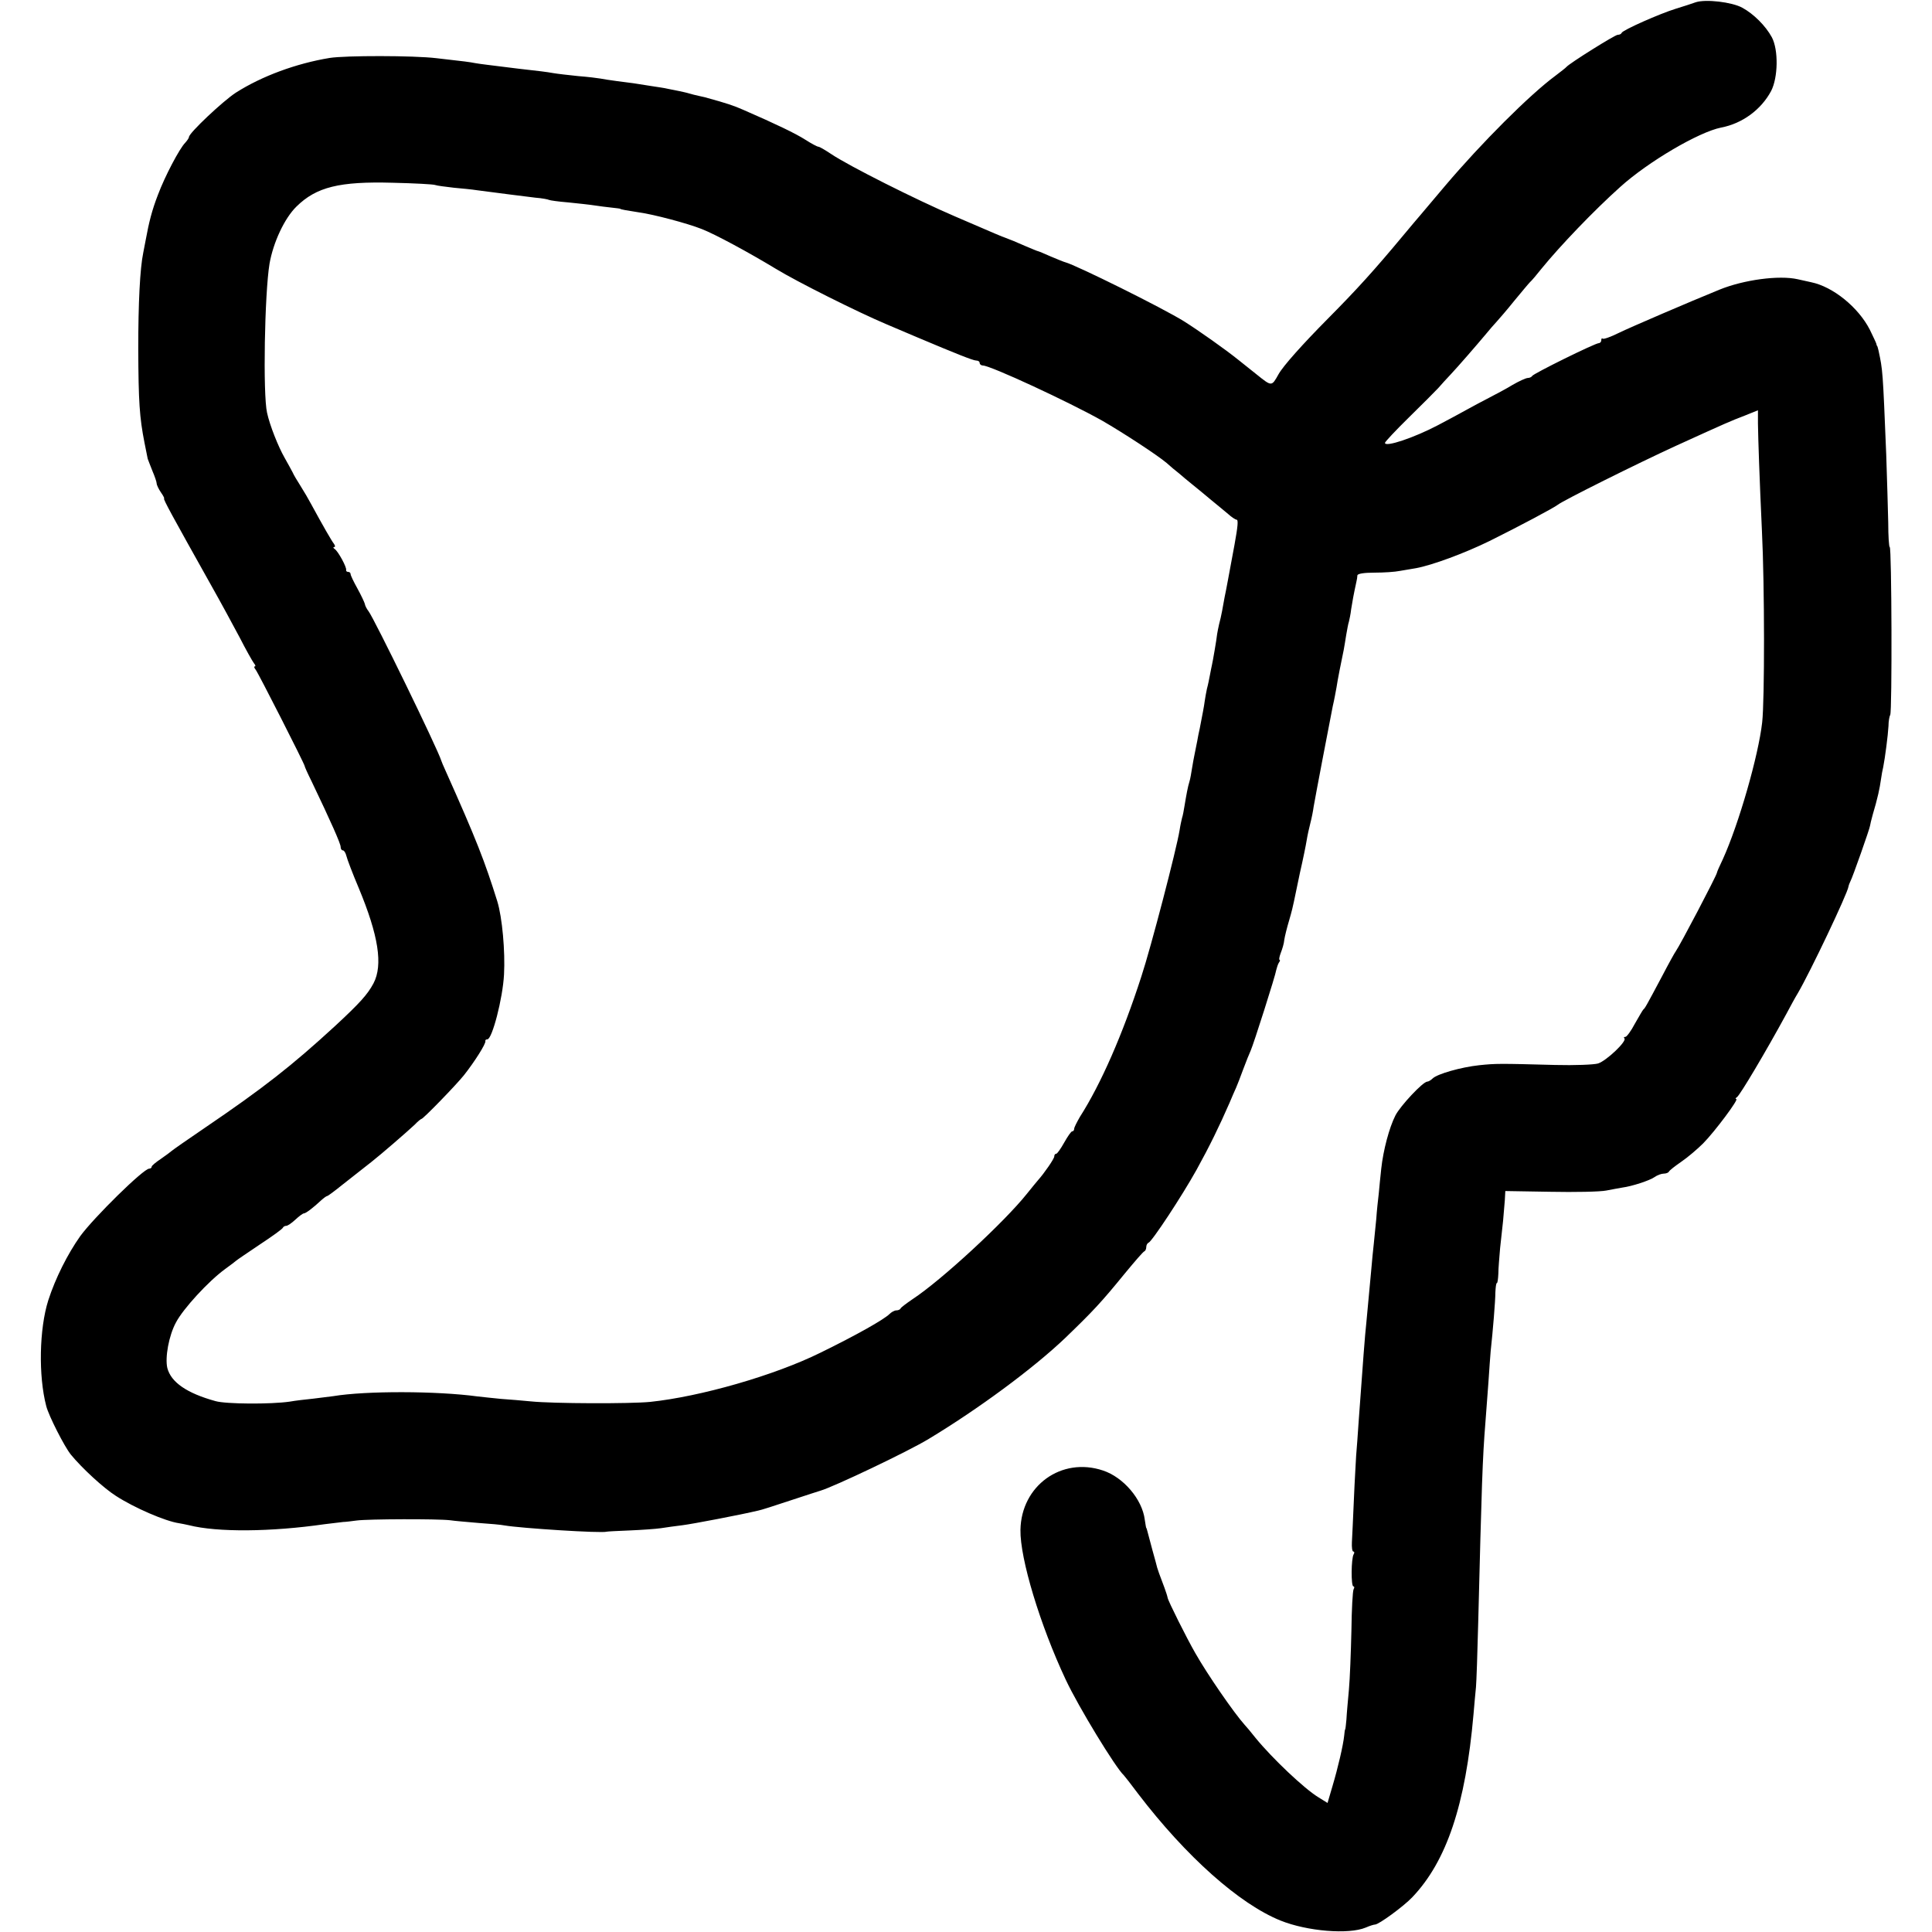
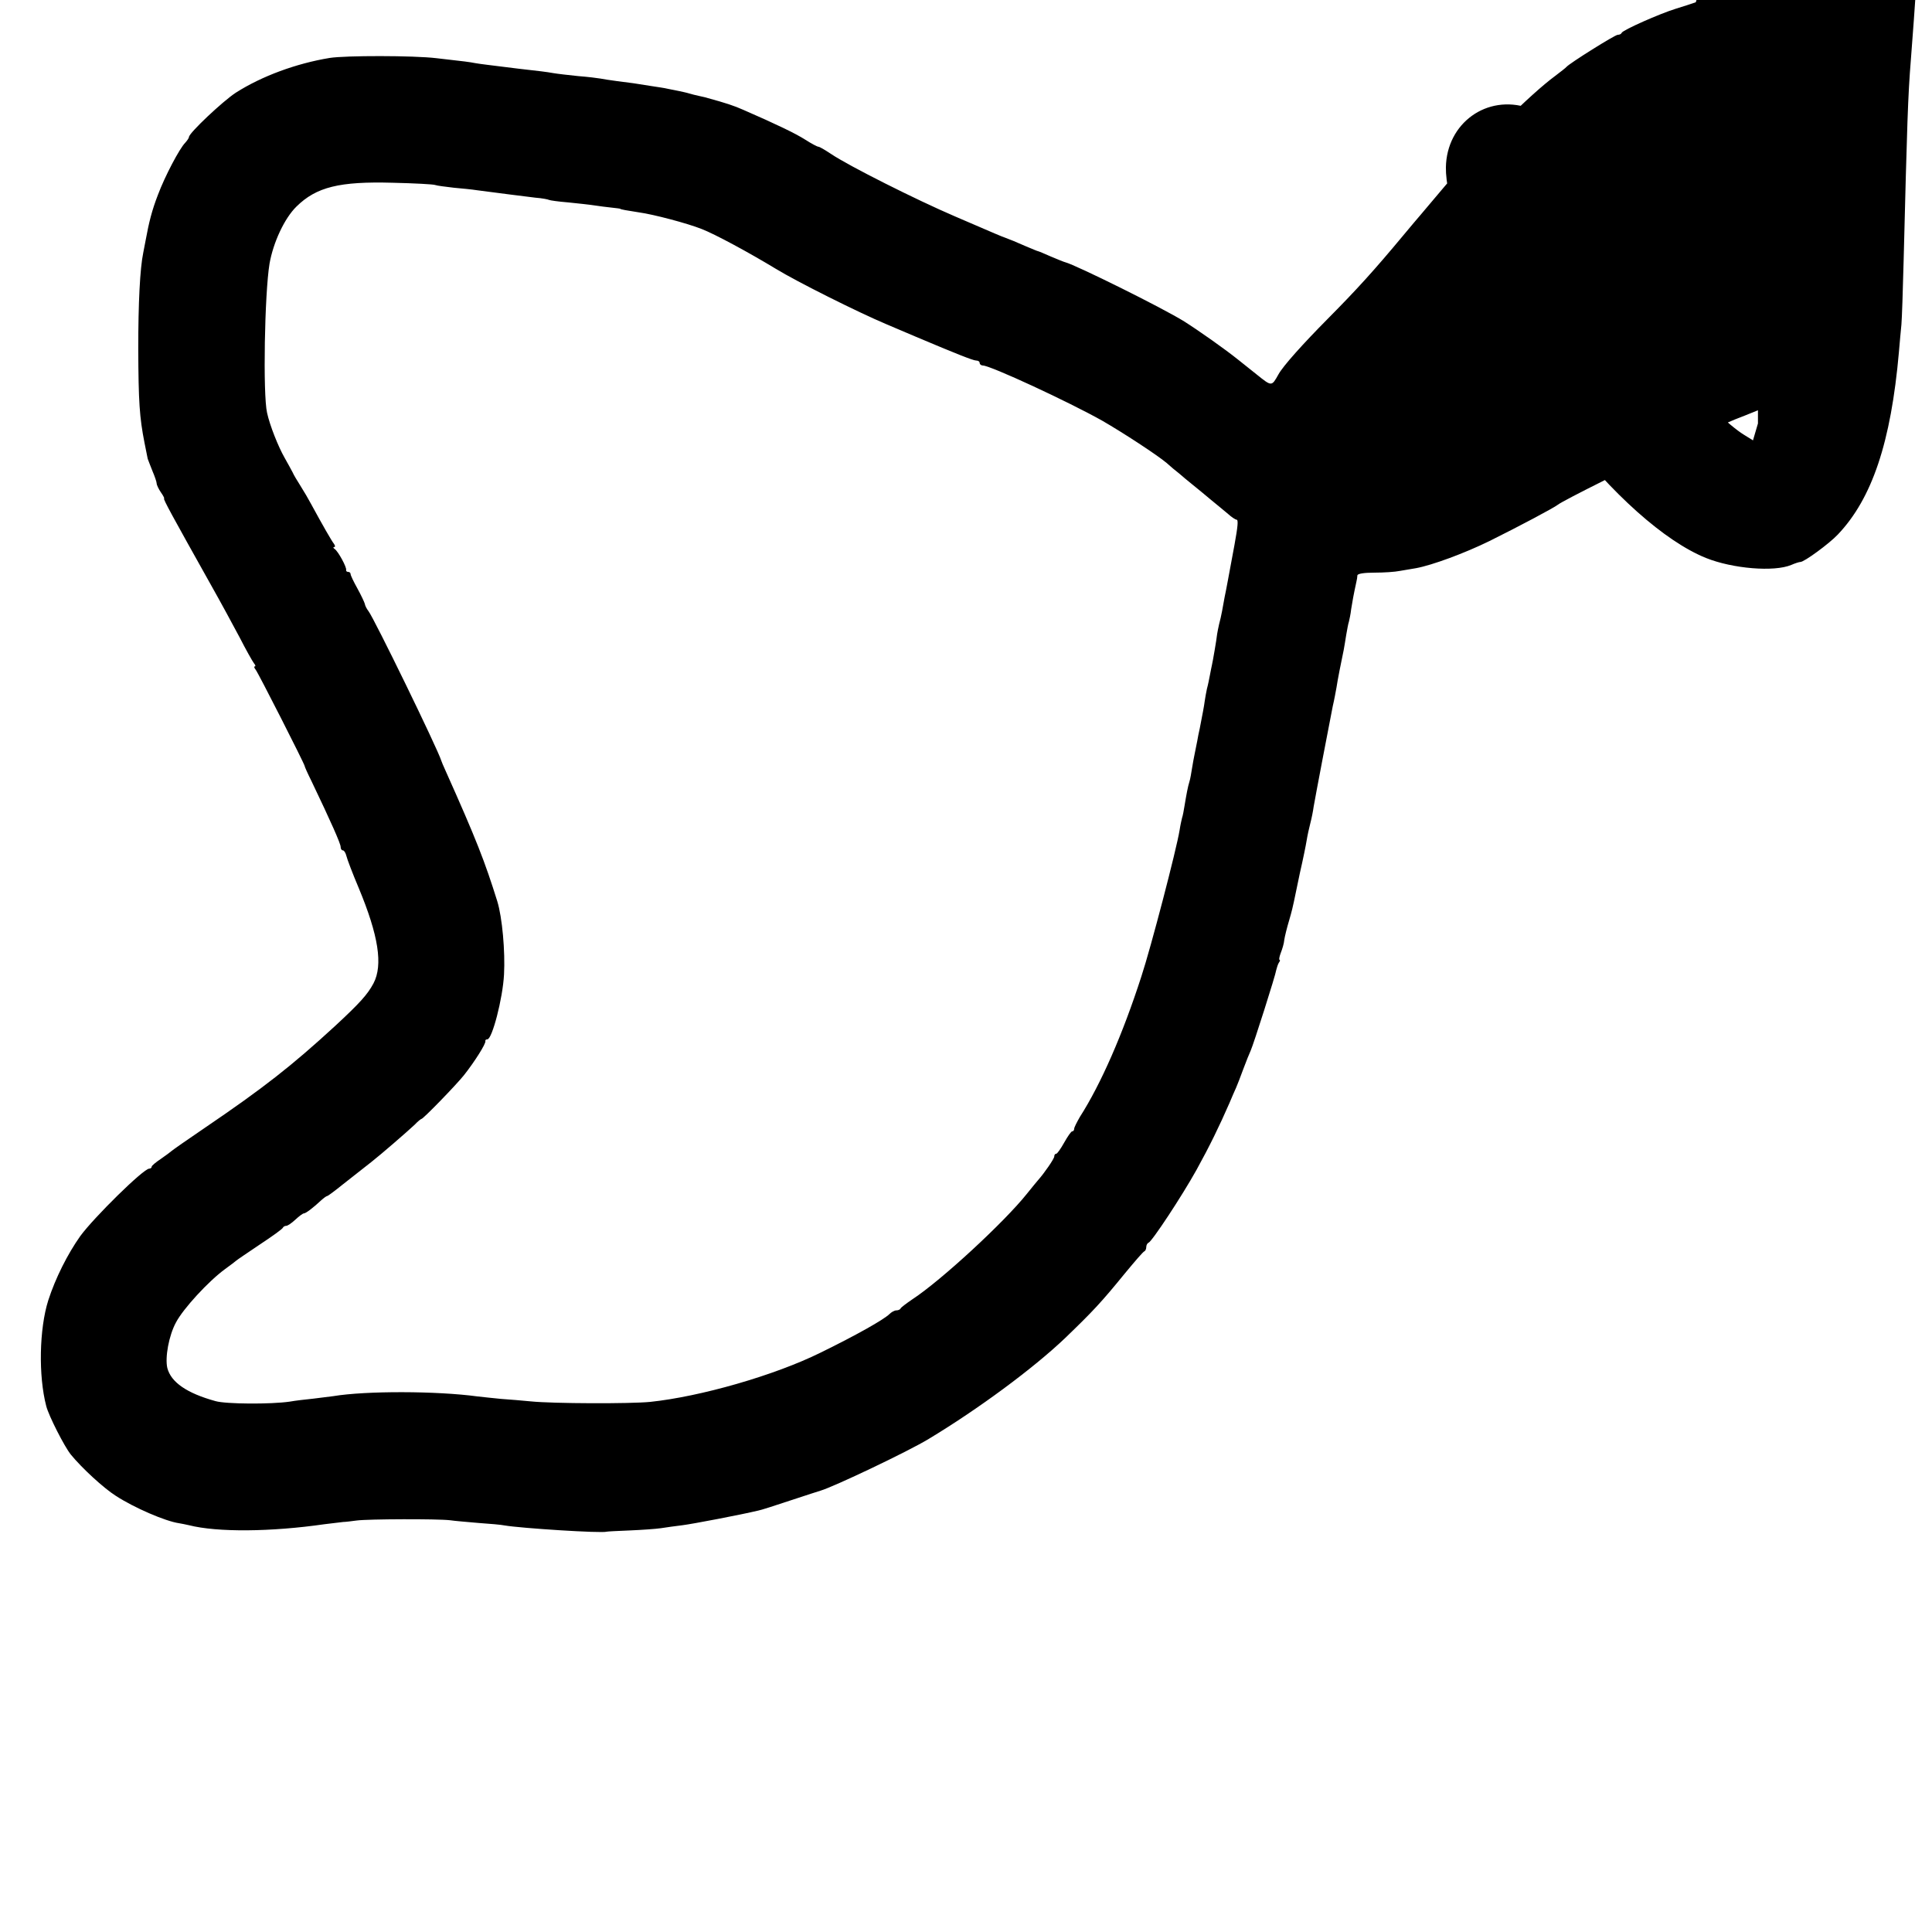
<svg xmlns="http://www.w3.org/2000/svg" version="1.0" width="777pt" height="777pt" viewBox="0 0 777 777" preserveAspectRatio="xMidYMid meet">
  <g transform="translate(0,777) scale(0.1,-0.1)" fill="#000000" stroke="none">
-     <path d="M6820 7761 c-14 -5 -50 -17 -80 -26 -65 -20 -214 -86 -218 -97 -2 -5 -9 -8 -16 -8 -11 0 -193 -114 -206 -129 -3 -4 -23 -19 -45 -36 -103 -76 -297 -270 -442 -441 -23 -27 -50 -59 -60 -71 -10 -12 -27 -32 -38 -45 -11 -12 -42 -50 -70 -83 -119 -143 -188 -219 -305 -337 -101 -102 -179 -189 -198 -223 -28 -50 -27 -50 -88 -1 -33 26 -66 53 -74 59 -52 42 -160 118 -217 154 -88 55 -436 227 -478 238 -5 1 -32 12 -58 23 -27 12 -51 22 -53 22 -2 0 -23 9 -47 19 -36 16 -70 30 -87 36 -7 2 -31 12 -200 85 -154 66 -427 203 -498 251 -24 16 -46 29 -51 29 -4 0 -27 12 -52 28 -39 25 -118 63 -249 120 -38 17 -72 28 -145 48 -5 2 -20 5 -33 8 -13 3 -31 7 -40 10 -9 3 -28 7 -42 10 -14 3 -34 7 -45 9 -11 3 -41 7 -66 11 -25 4 -57 9 -70 11 -13 2 -44 6 -69 9 -25 3 -54 8 -65 10 -11 2 -51 7 -90 10 -38 4 -83 9 -100 12 -28 5 -53 8 -142 18 -120 15 -148 18 -171 22 -27 5 -33 6 -157 20 -92 11 -366 11 -429 1 -134 -22 -273 -73 -378 -140 -52 -34 -188 -162 -188 -178 0 -4 -7 -14 -15 -23 -23 -23 -82 -135 -110 -210 -24 -62 -36 -110 -49 -181 -3 -16 -8 -40 -10 -52 -13 -63 -20 -200 -20 -388 1 -211 5 -273 25 -375 6 -30 12 -59 13 -65 2 -5 10 -27 19 -49 9 -21 17 -44 17 -50 0 -6 8 -23 17 -36 10 -14 15 -25 13 -25 -5 -1 33 -70 187 -345 39 -69 91 -165 117 -214 25 -49 51 -95 57 -103 6 -7 8 -13 4 -13 -4 0 -3 -6 3 -13 10 -12 195 -376 197 -387 0 -3 12 -30 27 -60 79 -165 118 -253 118 -266 0 -8 4 -14 9 -14 5 0 11 -10 14 -22 3 -13 25 -71 50 -130 79 -190 98 -309 59 -383 -24 -45 -56 -80 -153 -170 -175 -161 -290 -251 -524 -410 -71 -48 -132 -91 -135 -94 -3 -3 -22 -17 -42 -31 -21 -14 -38 -28 -38 -32 0 -5 -5 -8 -10 -8 -23 0 -222 -196 -277 -271 -51 -72 -100 -169 -129 -259 -36 -114 -40 -303 -8 -425 10 -39 73 -163 99 -195 44 -54 132 -135 181 -166 74 -48 199 -102 254 -110 8 -1 26 -5 40 -8 114 -29 330 -27 545 4 33 4 67 8 75 9 8 0 33 3 55 6 46 6 323 7 375 1 19 -3 71 -7 115 -11 44 -3 91 -7 105 -10 64 -11 389 -32 410 -25 3 1 44 3 93 5 48 2 104 6 125 9 20 3 60 9 87 12 40 5 234 42 305 59 8 1 67 20 130 41 63 21 117 38 120 39 52 15 353 158 435 208 199 120 420 283 549 406 112 108 144 142 241 261 39 47 73 87 78 88 4 2 7 10 7 17 0 7 4 15 9 17 14 5 134 187 193 293 52 94 92 176 133 270 9 22 21 49 26 60 5 11 18 45 29 75 11 30 25 64 30 75 11 24 100 303 103 325 2 8 6 21 10 28 5 6 6 12 3 12 -3 0 -1 12 5 28 6 15 13 38 14 52 2 14 11 50 20 80 9 30 17 64 19 75 2 11 13 63 24 115 12 52 24 111 27 130 3 19 10 51 15 70 5 19 11 49 13 65 6 36 64 340 77 405 6 25 12 59 15 75 4 28 19 104 29 151 2 12 7 39 10 60 4 22 8 46 11 54 2 8 7 31 9 50 5 31 9 55 21 110 2 8 4 20 4 26 1 7 27 11 69 11 37 0 83 3 102 7 19 3 49 8 65 11 65 12 195 60 295 109 119 59 260 134 275 146 21 17 318 165 475 237 213 97 216 98 278 122 l52 21 0 -53 c1 -66 6 -216 16 -432 11 -223 11 -681 1 -770 -15 -134 -94 -409 -158 -550 -13 -27 -24 -52 -24 -55 -2 -13 -148 -291 -165 -315 -4 -5 -29 -50 -55 -100 -67 -126 -69 -129 -76 -135 -3 -3 -18 -29 -34 -57 -15 -29 -33 -53 -38 -53 -6 0 -8 -3 -4 -6 11 -11 -72 -90 -106 -101 -17 -5 -95 -8 -172 -6 -226 6 -239 6 -306 -1 -74 -8 -168 -35 -187 -53 -7 -7 -17 -13 -22 -13 -17 0 -108 -97 -128 -136 -25 -49 -49 -140 -57 -214 -3 -30 -8 -75 -10 -100 -3 -25 -8 -71 -10 -102 -3 -32 -8 -77 -10 -100 -3 -24 -7 -70 -10 -103 -8 -89 -16 -175 -20 -215 -5 -43 -14 -162 -30 -385 -4 -60 -9 -128 -11 -150 -1 -22 -6 -101 -9 -175 -3 -74 -7 -152 -8 -172 -1 -21 1 -38 6 -38 4 0 5 -5 1 -11 -10 -16 -11 -129 -1 -129 4 0 5 -5 1 -11 -4 -7 -8 -82 -9 -168 -2 -86 -6 -192 -10 -236 -4 -44 -9 -98 -10 -120 -2 -22 -4 -40 -5 -40 -1 0 -3 -11 -4 -25 -4 -39 -25 -129 -47 -203 l-20 -68 -37 23 c-56 34 -185 156 -252 238 -19 24 -39 48 -45 54 -42 47 -148 200 -198 288 -35 61 -109 209 -111 222 -1 6 -7 25 -13 41 -22 58 -26 70 -29 80 -1 6 -10 37 -19 70 -9 33 -18 67 -20 75 -2 8 -4 15 -5 15 -1 0 -3 15 -6 33 -10 82 -86 171 -168 198 -167 56 -329 -61 -332 -239 -2 -115 79 -383 182 -602 51 -109 201 -355 234 -385 3 -3 29 -36 58 -75 192 -251 406 -442 572 -509 107 -43 274 -57 343 -28 16 7 32 12 37 12 15 0 115 73 150 110 138 145 214 371 246 735 3 39 8 88 10 110 2 22 6 139 9 260 14 552 17 656 29 805 3 36 8 108 12 160 3 52 8 109 9 125 9 82 19 204 19 237 1 21 3 38 6 38 3 0 5 17 6 38 0 20 4 66 7 102 4 36 9 85 12 110 2 25 5 62 7 83 l2 37 180 -3 c100 -2 201 0 226 5 25 5 54 10 65 12 38 5 109 28 129 42 11 8 28 14 37 14 10 0 19 4 21 8 2 5 24 22 50 40 25 17 65 51 88 74 48 49 144 178 133 178 -5 0 -3 4 3 8 12 8 116 183 197 332 16 30 37 69 47 85 50 85 200 401 204 429 1 6 5 16 8 22 7 11 79 215 79 224 0 3 5 23 11 45 13 46 12 40 22 82 4 17 9 44 11 60 2 15 6 37 9 49 7 35 19 127 21 164 0 20 4 40 7 45 8 12 6 675 -2 675 -3 0 -6 44 -6 98 -1 53 -5 176 -8 272 -14 344 -14 340 -31 420 -2 8 -4 16 -5 18 -2 1 -3 5 -4 10 -1 4 -13 29 -26 56 -46 90 -148 173 -236 191 -22 5 -46 10 -54 12 -75 17 -217 -2 -315 -42 -118 -48 -358 -151 -405 -174 -32 -16 -61 -26 -64 -23 -4 3 -6 0 -6 -6 0 -7 -5 -12 -10 -12 -15 0 -264 -123 -268 -132 -2 -4 -10 -8 -17 -8 -8 0 -36 -13 -62 -28 -26 -16 -68 -38 -93 -51 -25 -13 -65 -34 -90 -48 -25 -14 -77 -42 -117 -63 -95 -50 -213 -90 -213 -71 0 4 43 50 96 102 53 52 106 105 118 118 11 13 35 39 51 56 30 32 103 116 144 165 11 14 29 34 39 45 10 11 43 49 71 84 29 35 58 70 64 76 7 6 28 31 47 55 75 92 210 233 316 328 113 102 316 221 406 239 85 16 161 72 201 147 28 54 30 165 3 216 -25 46 -73 94 -119 119 -42 23 -147 35 -187 22z m-5070 -735 c8 -3 42 -7 75 -11 33 -3 75 -7 93 -10 84 -11 192 -25 235 -30 27 -2 52 -7 55 -9 4 -2 39 -7 77 -10 39 -4 86 -9 105 -12 19 -3 51 -7 70 -9 19 -2 35 -4 35 -5 0 -2 28 -7 74 -14 59 -8 195 -44 253 -67 54 -21 189 -94 298 -160 85 -52 331 -175 445 -223 50 -21 104 -44 120 -51 161 -68 229 -95 241 -95 8 0 14 -4 14 -10 0 -5 6 -10 13 -10 30 0 345 -146 480 -222 85 -49 221 -138 259 -170 14 -13 37 -32 50 -42 12 -11 37 -31 54 -45 18 -14 51 -42 74 -61 24 -19 54 -45 69 -57 14 -13 30 -23 34 -23 8 0 5 -28 -8 -100 -21 -113 -35 -190 -40 -212 -3 -16 -7 -40 -10 -55 -3 -16 -8 -39 -12 -53 -3 -14 -7 -32 -8 -40 -2 -21 -18 -113 -21 -125 -1 -5 -5 -23 -8 -40 -3 -16 -8 -41 -12 -55 -3 -14 -7 -36 -9 -50 -3 -23 -8 -48 -20 -110 -3 -14 -8 -36 -10 -50 -3 -14 -7 -36 -10 -50 -3 -14 -8 -41 -11 -60 -3 -19 -7 -43 -10 -52 -7 -22 -13 -56 -20 -98 -3 -19 -7 -41 -10 -49 -2 -8 -7 -30 -10 -50 -12 -75 -115 -471 -154 -589 -75 -232 -162 -431 -247 -564 -12 -21 -23 -42 -23 -48 0 -5 -3 -10 -8 -10 -4 0 -18 -20 -32 -45 -14 -25 -28 -45 -32 -45 -5 0 -8 -5 -8 -11 0 -9 -40 -67 -65 -95 -5 -6 -26 -31 -45 -55 -90 -113 -344 -348 -460 -424 -25 -17 -46 -33 -48 -37 -2 -5 -10 -8 -17 -8 -8 0 -20 -7 -28 -15 -24 -23 -132 -84 -277 -155 -186 -92 -484 -177 -685 -198 -80 -8 -391 -7 -480 2 -33 3 -87 8 -120 10 -33 3 -76 8 -95 10 -162 22 -448 23 -580 1 -14 -2 -50 -6 -80 -10 -30 -3 -73 -8 -95 -12 -76 -11 -256 -10 -298 2 -116 32 -179 76 -194 133 -10 42 6 131 35 184 29 55 130 165 197 214 22 16 42 31 45 34 3 3 46 32 95 65 50 33 92 63 93 68 2 4 8 7 13 7 6 0 22 11 37 25 15 14 30 25 34 25 8 0 38 23 70 53 10 9 21 17 24 17 3 0 31 21 62 46 71 56 80 63 117 92 37 29 141 119 173 149 12 13 25 23 27 23 7 0 140 137 171 176 42 53 89 127 86 137 -1 4 2 7 8 7 19 0 62 164 67 261 5 92 -7 229 -27 294 -50 160 -84 248 -208 525 -9 19 -16 37 -17 40 -14 47 -272 576 -293 602 -7 9 -14 22 -15 30 -2 7 -15 35 -30 62 -15 27 -27 52 -27 57 0 5 -4 9 -10 9 -5 0 -9 3 -8 8 3 10 -32 75 -46 84 -6 4 -7 8 -2 8 5 0 4 6 -1 13 -9 11 -44 72 -93 162 -9 17 -27 48 -41 70 -14 22 -29 47 -32 55 -4 8 -19 35 -33 60 -25 44 -59 129 -70 180 -17 74 -10 479 10 600 15 85 60 182 108 229 80 79 173 102 388 96 86 -2 162 -6 170 -9z" />
+     <path d="M6820 7761 c-14 -5 -50 -17 -80 -26 -65 -20 -214 -86 -218 -97 -2 -5 -9 -8 -16 -8 -11 0 -193 -114 -206 -129 -3 -4 -23 -19 -45 -36 -103 -76 -297 -270 -442 -441 -23 -27 -50 -59 -60 -71 -10 -12 -27 -32 -38 -45 -11 -12 -42 -50 -70 -83 -119 -143 -188 -219 -305 -337 -101 -102 -179 -189 -198 -223 -28 -50 -27 -50 -88 -1 -33 26 -66 53 -74 59 -52 42 -160 118 -217 154 -88 55 -436 227 -478 238 -5 1 -32 12 -58 23 -27 12 -51 22 -53 22 -2 0 -23 9 -47 19 -36 16 -70 30 -87 36 -7 2 -31 12 -200 85 -154 66 -427 203 -498 251 -24 16 -46 29 -51 29 -4 0 -27 12 -52 28 -39 25 -118 63 -249 120 -38 17 -72 28 -145 48 -5 2 -20 5 -33 8 -13 3 -31 7 -40 10 -9 3 -28 7 -42 10 -14 3 -34 7 -45 9 -11 3 -41 7 -66 11 -25 4 -57 9 -70 11 -13 2 -44 6 -69 9 -25 3 -54 8 -65 10 -11 2 -51 7 -90 10 -38 4 -83 9 -100 12 -28 5 -53 8 -142 18 -120 15 -148 18 -171 22 -27 5 -33 6 -157 20 -92 11 -366 11 -429 1 -134 -22 -273 -73 -378 -140 -52 -34 -188 -162 -188 -178 0 -4 -7 -14 -15 -23 -23 -23 -82 -135 -110 -210 -24 -62 -36 -110 -49 -181 -3 -16 -8 -40 -10 -52 -13 -63 -20 -200 -20 -388 1 -211 5 -273 25 -375 6 -30 12 -59 13 -65 2 -5 10 -27 19 -49 9 -21 17 -44 17 -50 0 -6 8 -23 17 -36 10 -14 15 -25 13 -25 -5 -1 33 -70 187 -345 39 -69 91 -165 117 -214 25 -49 51 -95 57 -103 6 -7 8 -13 4 -13 -4 0 -3 -6 3 -13 10 -12 195 -376 197 -387 0 -3 12 -30 27 -60 79 -165 118 -253 118 -266 0 -8 4 -14 9 -14 5 0 11 -10 14 -22 3 -13 25 -71 50 -130 79 -190 98 -309 59 -383 -24 -45 -56 -80 -153 -170 -175 -161 -290 -251 -524 -410 -71 -48 -132 -91 -135 -94 -3 -3 -22 -17 -42 -31 -21 -14 -38 -28 -38 -32 0 -5 -5 -8 -10 -8 -23 0 -222 -196 -277 -271 -51 -72 -100 -169 -129 -259 -36 -114 -40 -303 -8 -425 10 -39 73 -163 99 -195 44 -54 132 -135 181 -166 74 -48 199 -102 254 -110 8 -1 26 -5 40 -8 114 -29 330 -27 545 4 33 4 67 8 75 9 8 0 33 3 55 6 46 6 323 7 375 1 19 -3 71 -7 115 -11 44 -3 91 -7 105 -10 64 -11 389 -32 410 -25 3 1 44 3 93 5 48 2 104 6 125 9 20 3 60 9 87 12 40 5 234 42 305 59 8 1 67 20 130 41 63 21 117 38 120 39 52 15 353 158 435 208 199 120 420 283 549 406 112 108 144 142 241 261 39 47 73 87 78 88 4 2 7 10 7 17 0 7 4 15 9 17 14 5 134 187 193 293 52 94 92 176 133 270 9 22 21 49 26 60 5 11 18 45 29 75 11 30 25 64 30 75 11 24 100 303 103 325 2 8 6 21 10 28 5 6 6 12 3 12 -3 0 -1 12 5 28 6 15 13 38 14 52 2 14 11 50 20 80 9 30 17 64 19 75 2 11 13 63 24 115 12 52 24 111 27 130 3 19 10 51 15 70 5 19 11 49 13 65 6 36 64 340 77 405 6 25 12 59 15 75 4 28 19 104 29 151 2 12 7 39 10 60 4 22 8 46 11 54 2 8 7 31 9 50 5 31 9 55 21 110 2 8 4 20 4 26 1 7 27 11 69 11 37 0 83 3 102 7 19 3 49 8 65 11 65 12 195 60 295 109 119 59 260 134 275 146 21 17 318 165 475 237 213 97 216 98 278 122 l52 21 0 -53 l-20 -68 -37 23 c-56 34 -185 156 -252 238 -19 24 -39 48 -45 54 -42 47 -148 200 -198 288 -35 61 -109 209 -111 222 -1 6 -7 25 -13 41 -22 58 -26 70 -29 80 -1 6 -10 37 -19 70 -9 33 -18 67 -20 75 -2 8 -4 15 -5 15 -1 0 -3 15 -6 33 -10 82 -86 171 -168 198 -167 56 -329 -61 -332 -239 -2 -115 79 -383 182 -602 51 -109 201 -355 234 -385 3 -3 29 -36 58 -75 192 -251 406 -442 572 -509 107 -43 274 -57 343 -28 16 7 32 12 37 12 15 0 115 73 150 110 138 145 214 371 246 735 3 39 8 88 10 110 2 22 6 139 9 260 14 552 17 656 29 805 3 36 8 108 12 160 3 52 8 109 9 125 9 82 19 204 19 237 1 21 3 38 6 38 3 0 5 17 6 38 0 20 4 66 7 102 4 36 9 85 12 110 2 25 5 62 7 83 l2 37 180 -3 c100 -2 201 0 226 5 25 5 54 10 65 12 38 5 109 28 129 42 11 8 28 14 37 14 10 0 19 4 21 8 2 5 24 22 50 40 25 17 65 51 88 74 48 49 144 178 133 178 -5 0 -3 4 3 8 12 8 116 183 197 332 16 30 37 69 47 85 50 85 200 401 204 429 1 6 5 16 8 22 7 11 79 215 79 224 0 3 5 23 11 45 13 46 12 40 22 82 4 17 9 44 11 60 2 15 6 37 9 49 7 35 19 127 21 164 0 20 4 40 7 45 8 12 6 675 -2 675 -3 0 -6 44 -6 98 -1 53 -5 176 -8 272 -14 344 -14 340 -31 420 -2 8 -4 16 -5 18 -2 1 -3 5 -4 10 -1 4 -13 29 -26 56 -46 90 -148 173 -236 191 -22 5 -46 10 -54 12 -75 17 -217 -2 -315 -42 -118 -48 -358 -151 -405 -174 -32 -16 -61 -26 -64 -23 -4 3 -6 0 -6 -6 0 -7 -5 -12 -10 -12 -15 0 -264 -123 -268 -132 -2 -4 -10 -8 -17 -8 -8 0 -36 -13 -62 -28 -26 -16 -68 -38 -93 -51 -25 -13 -65 -34 -90 -48 -25 -14 -77 -42 -117 -63 -95 -50 -213 -90 -213 -71 0 4 43 50 96 102 53 52 106 105 118 118 11 13 35 39 51 56 30 32 103 116 144 165 11 14 29 34 39 45 10 11 43 49 71 84 29 35 58 70 64 76 7 6 28 31 47 55 75 92 210 233 316 328 113 102 316 221 406 239 85 16 161 72 201 147 28 54 30 165 3 216 -25 46 -73 94 -119 119 -42 23 -147 35 -187 22z m-5070 -735 c8 -3 42 -7 75 -11 33 -3 75 -7 93 -10 84 -11 192 -25 235 -30 27 -2 52 -7 55 -9 4 -2 39 -7 77 -10 39 -4 86 -9 105 -12 19 -3 51 -7 70 -9 19 -2 35 -4 35 -5 0 -2 28 -7 74 -14 59 -8 195 -44 253 -67 54 -21 189 -94 298 -160 85 -52 331 -175 445 -223 50 -21 104 -44 120 -51 161 -68 229 -95 241 -95 8 0 14 -4 14 -10 0 -5 6 -10 13 -10 30 0 345 -146 480 -222 85 -49 221 -138 259 -170 14 -13 37 -32 50 -42 12 -11 37 -31 54 -45 18 -14 51 -42 74 -61 24 -19 54 -45 69 -57 14 -13 30 -23 34 -23 8 0 5 -28 -8 -100 -21 -113 -35 -190 -40 -212 -3 -16 -7 -40 -10 -55 -3 -16 -8 -39 -12 -53 -3 -14 -7 -32 -8 -40 -2 -21 -18 -113 -21 -125 -1 -5 -5 -23 -8 -40 -3 -16 -8 -41 -12 -55 -3 -14 -7 -36 -9 -50 -3 -23 -8 -48 -20 -110 -3 -14 -8 -36 -10 -50 -3 -14 -7 -36 -10 -50 -3 -14 -8 -41 -11 -60 -3 -19 -7 -43 -10 -52 -7 -22 -13 -56 -20 -98 -3 -19 -7 -41 -10 -49 -2 -8 -7 -30 -10 -50 -12 -75 -115 -471 -154 -589 -75 -232 -162 -431 -247 -564 -12 -21 -23 -42 -23 -48 0 -5 -3 -10 -8 -10 -4 0 -18 -20 -32 -45 -14 -25 -28 -45 -32 -45 -5 0 -8 -5 -8 -11 0 -9 -40 -67 -65 -95 -5 -6 -26 -31 -45 -55 -90 -113 -344 -348 -460 -424 -25 -17 -46 -33 -48 -37 -2 -5 -10 -8 -17 -8 -8 0 -20 -7 -28 -15 -24 -23 -132 -84 -277 -155 -186 -92 -484 -177 -685 -198 -80 -8 -391 -7 -480 2 -33 3 -87 8 -120 10 -33 3 -76 8 -95 10 -162 22 -448 23 -580 1 -14 -2 -50 -6 -80 -10 -30 -3 -73 -8 -95 -12 -76 -11 -256 -10 -298 2 -116 32 -179 76 -194 133 -10 42 6 131 35 184 29 55 130 165 197 214 22 16 42 31 45 34 3 3 46 32 95 65 50 33 92 63 93 68 2 4 8 7 13 7 6 0 22 11 37 25 15 14 30 25 34 25 8 0 38 23 70 53 10 9 21 17 24 17 3 0 31 21 62 46 71 56 80 63 117 92 37 29 141 119 173 149 12 13 25 23 27 23 7 0 140 137 171 176 42 53 89 127 86 137 -1 4 2 7 8 7 19 0 62 164 67 261 5 92 -7 229 -27 294 -50 160 -84 248 -208 525 -9 19 -16 37 -17 40 -14 47 -272 576 -293 602 -7 9 -14 22 -15 30 -2 7 -15 35 -30 62 -15 27 -27 52 -27 57 0 5 -4 9 -10 9 -5 0 -9 3 -8 8 3 10 -32 75 -46 84 -6 4 -7 8 -2 8 5 0 4 6 -1 13 -9 11 -44 72 -93 162 -9 17 -27 48 -41 70 -14 22 -29 47 -32 55 -4 8 -19 35 -33 60 -25 44 -59 129 -70 180 -17 74 -10 479 10 600 15 85 60 182 108 229 80 79 173 102 388 96 86 -2 162 -6 170 -9z" />
  </g>
</svg>